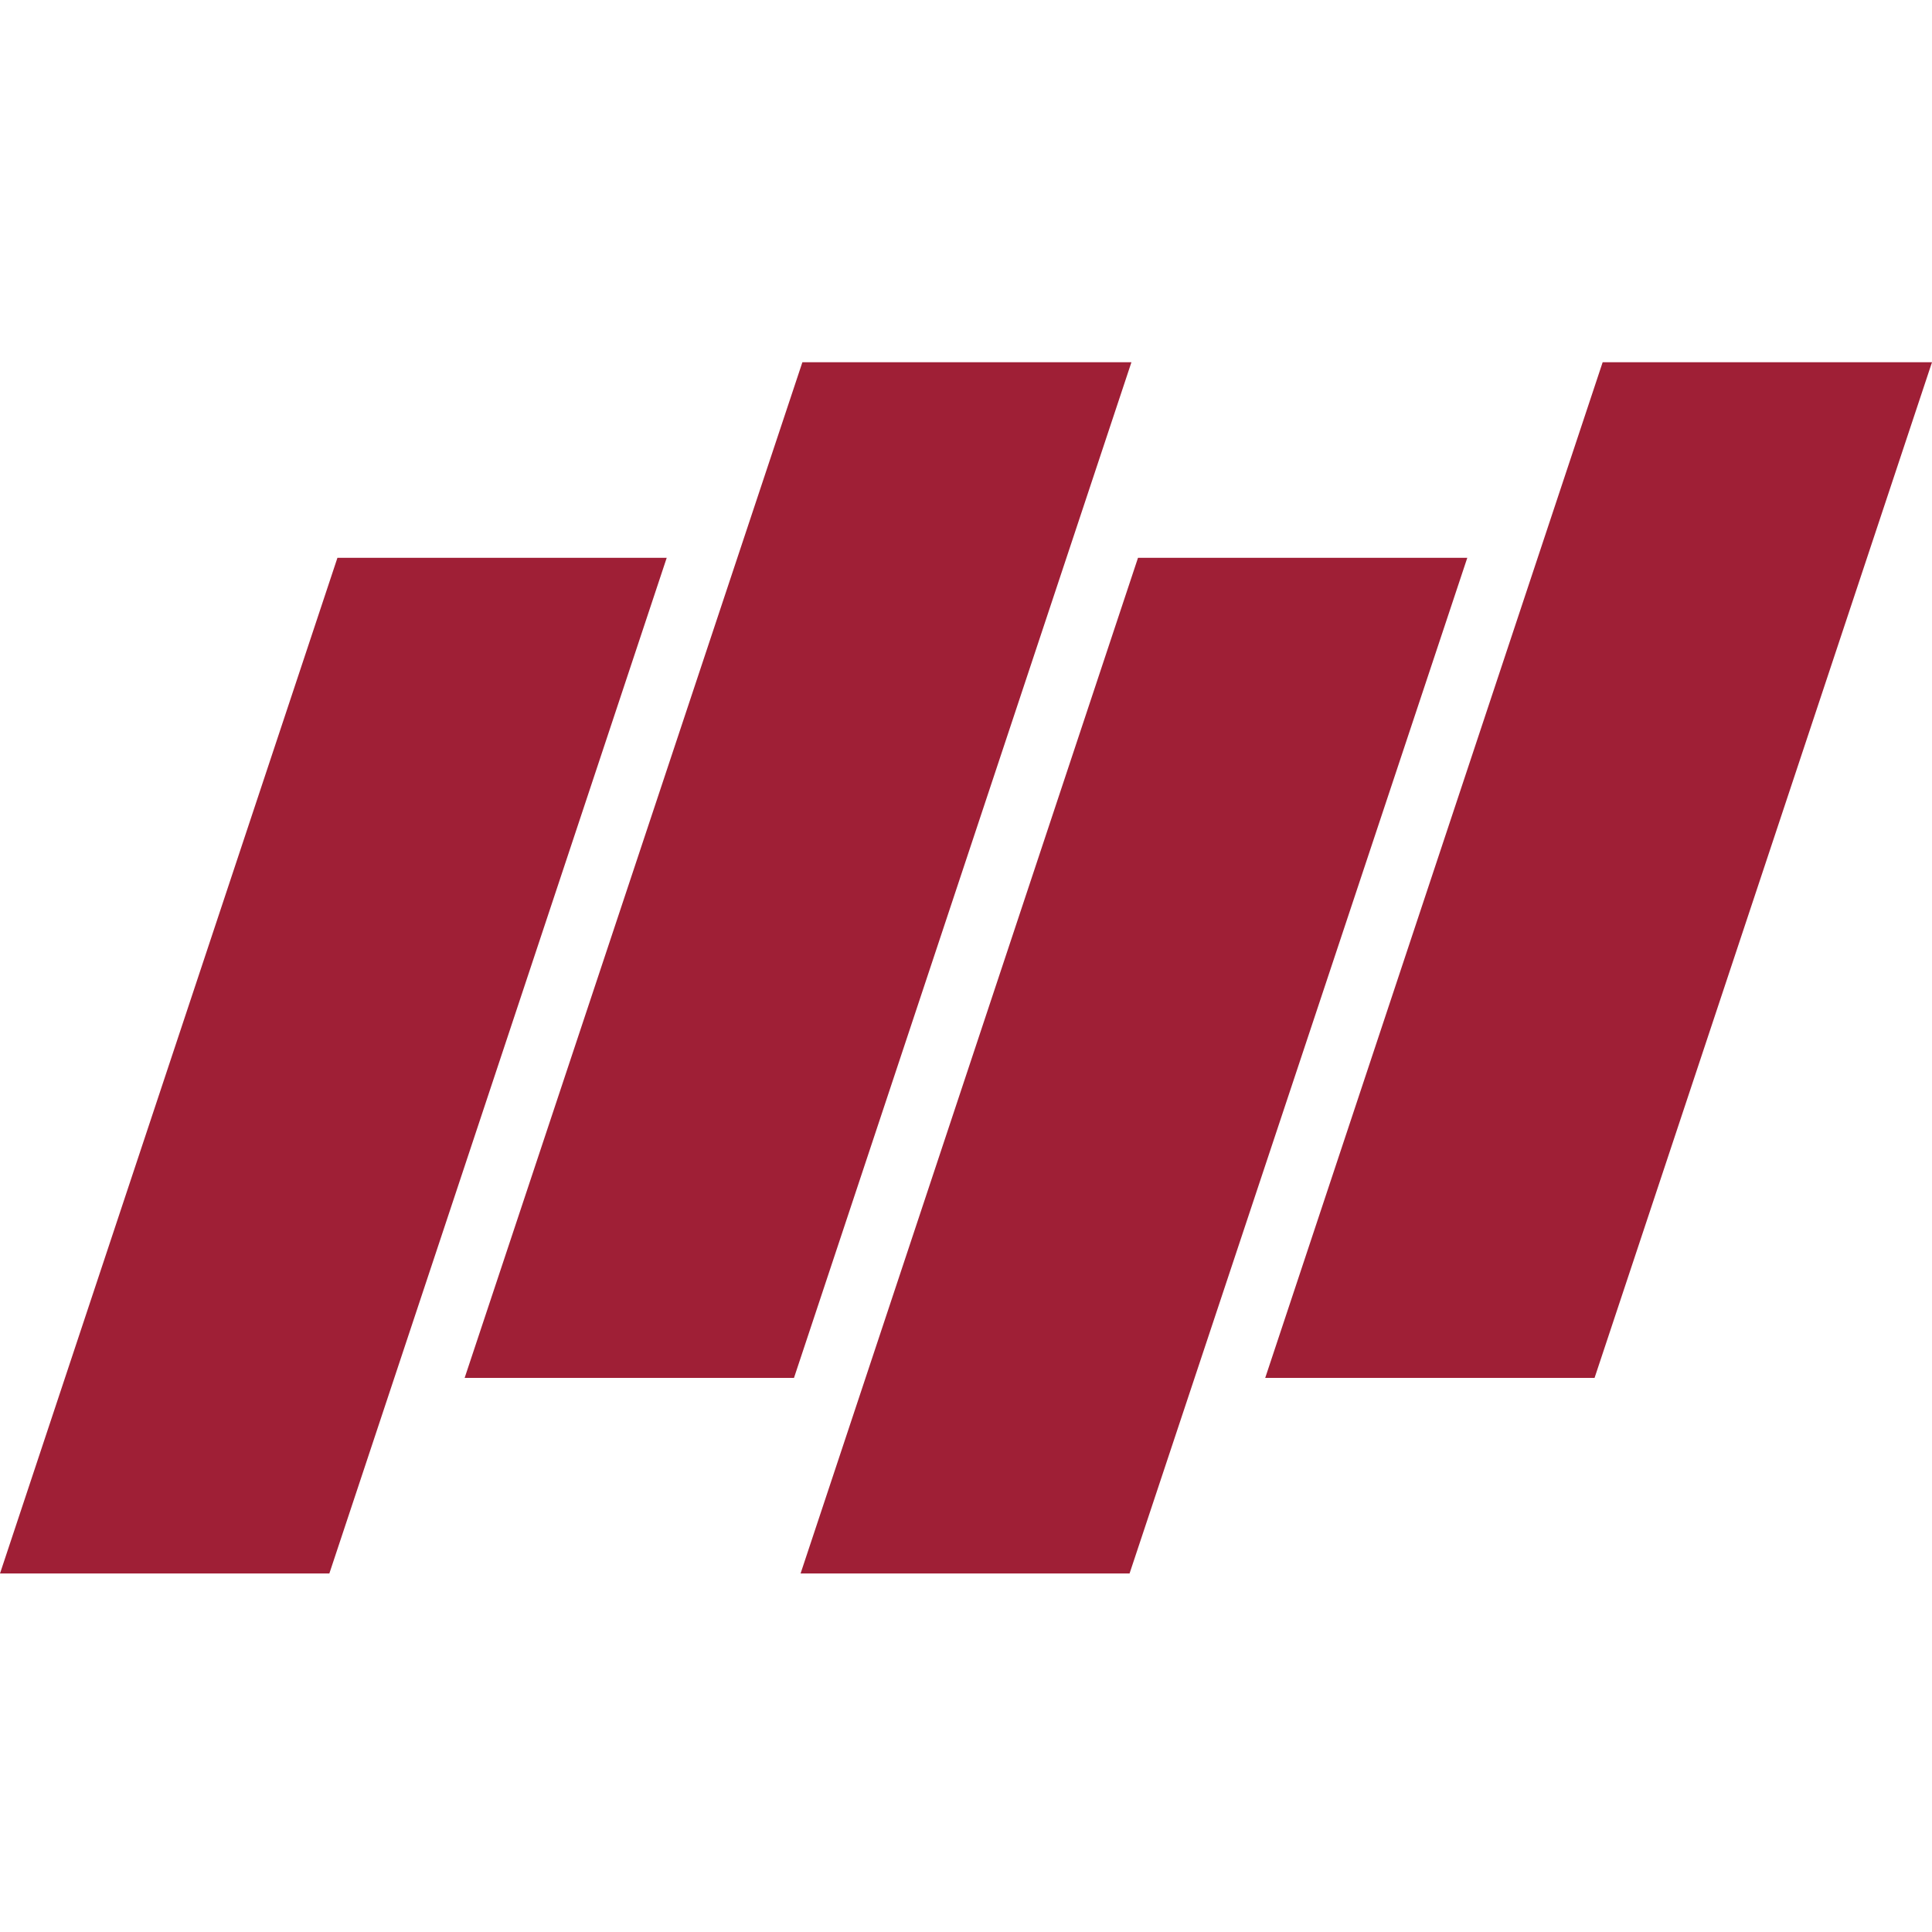
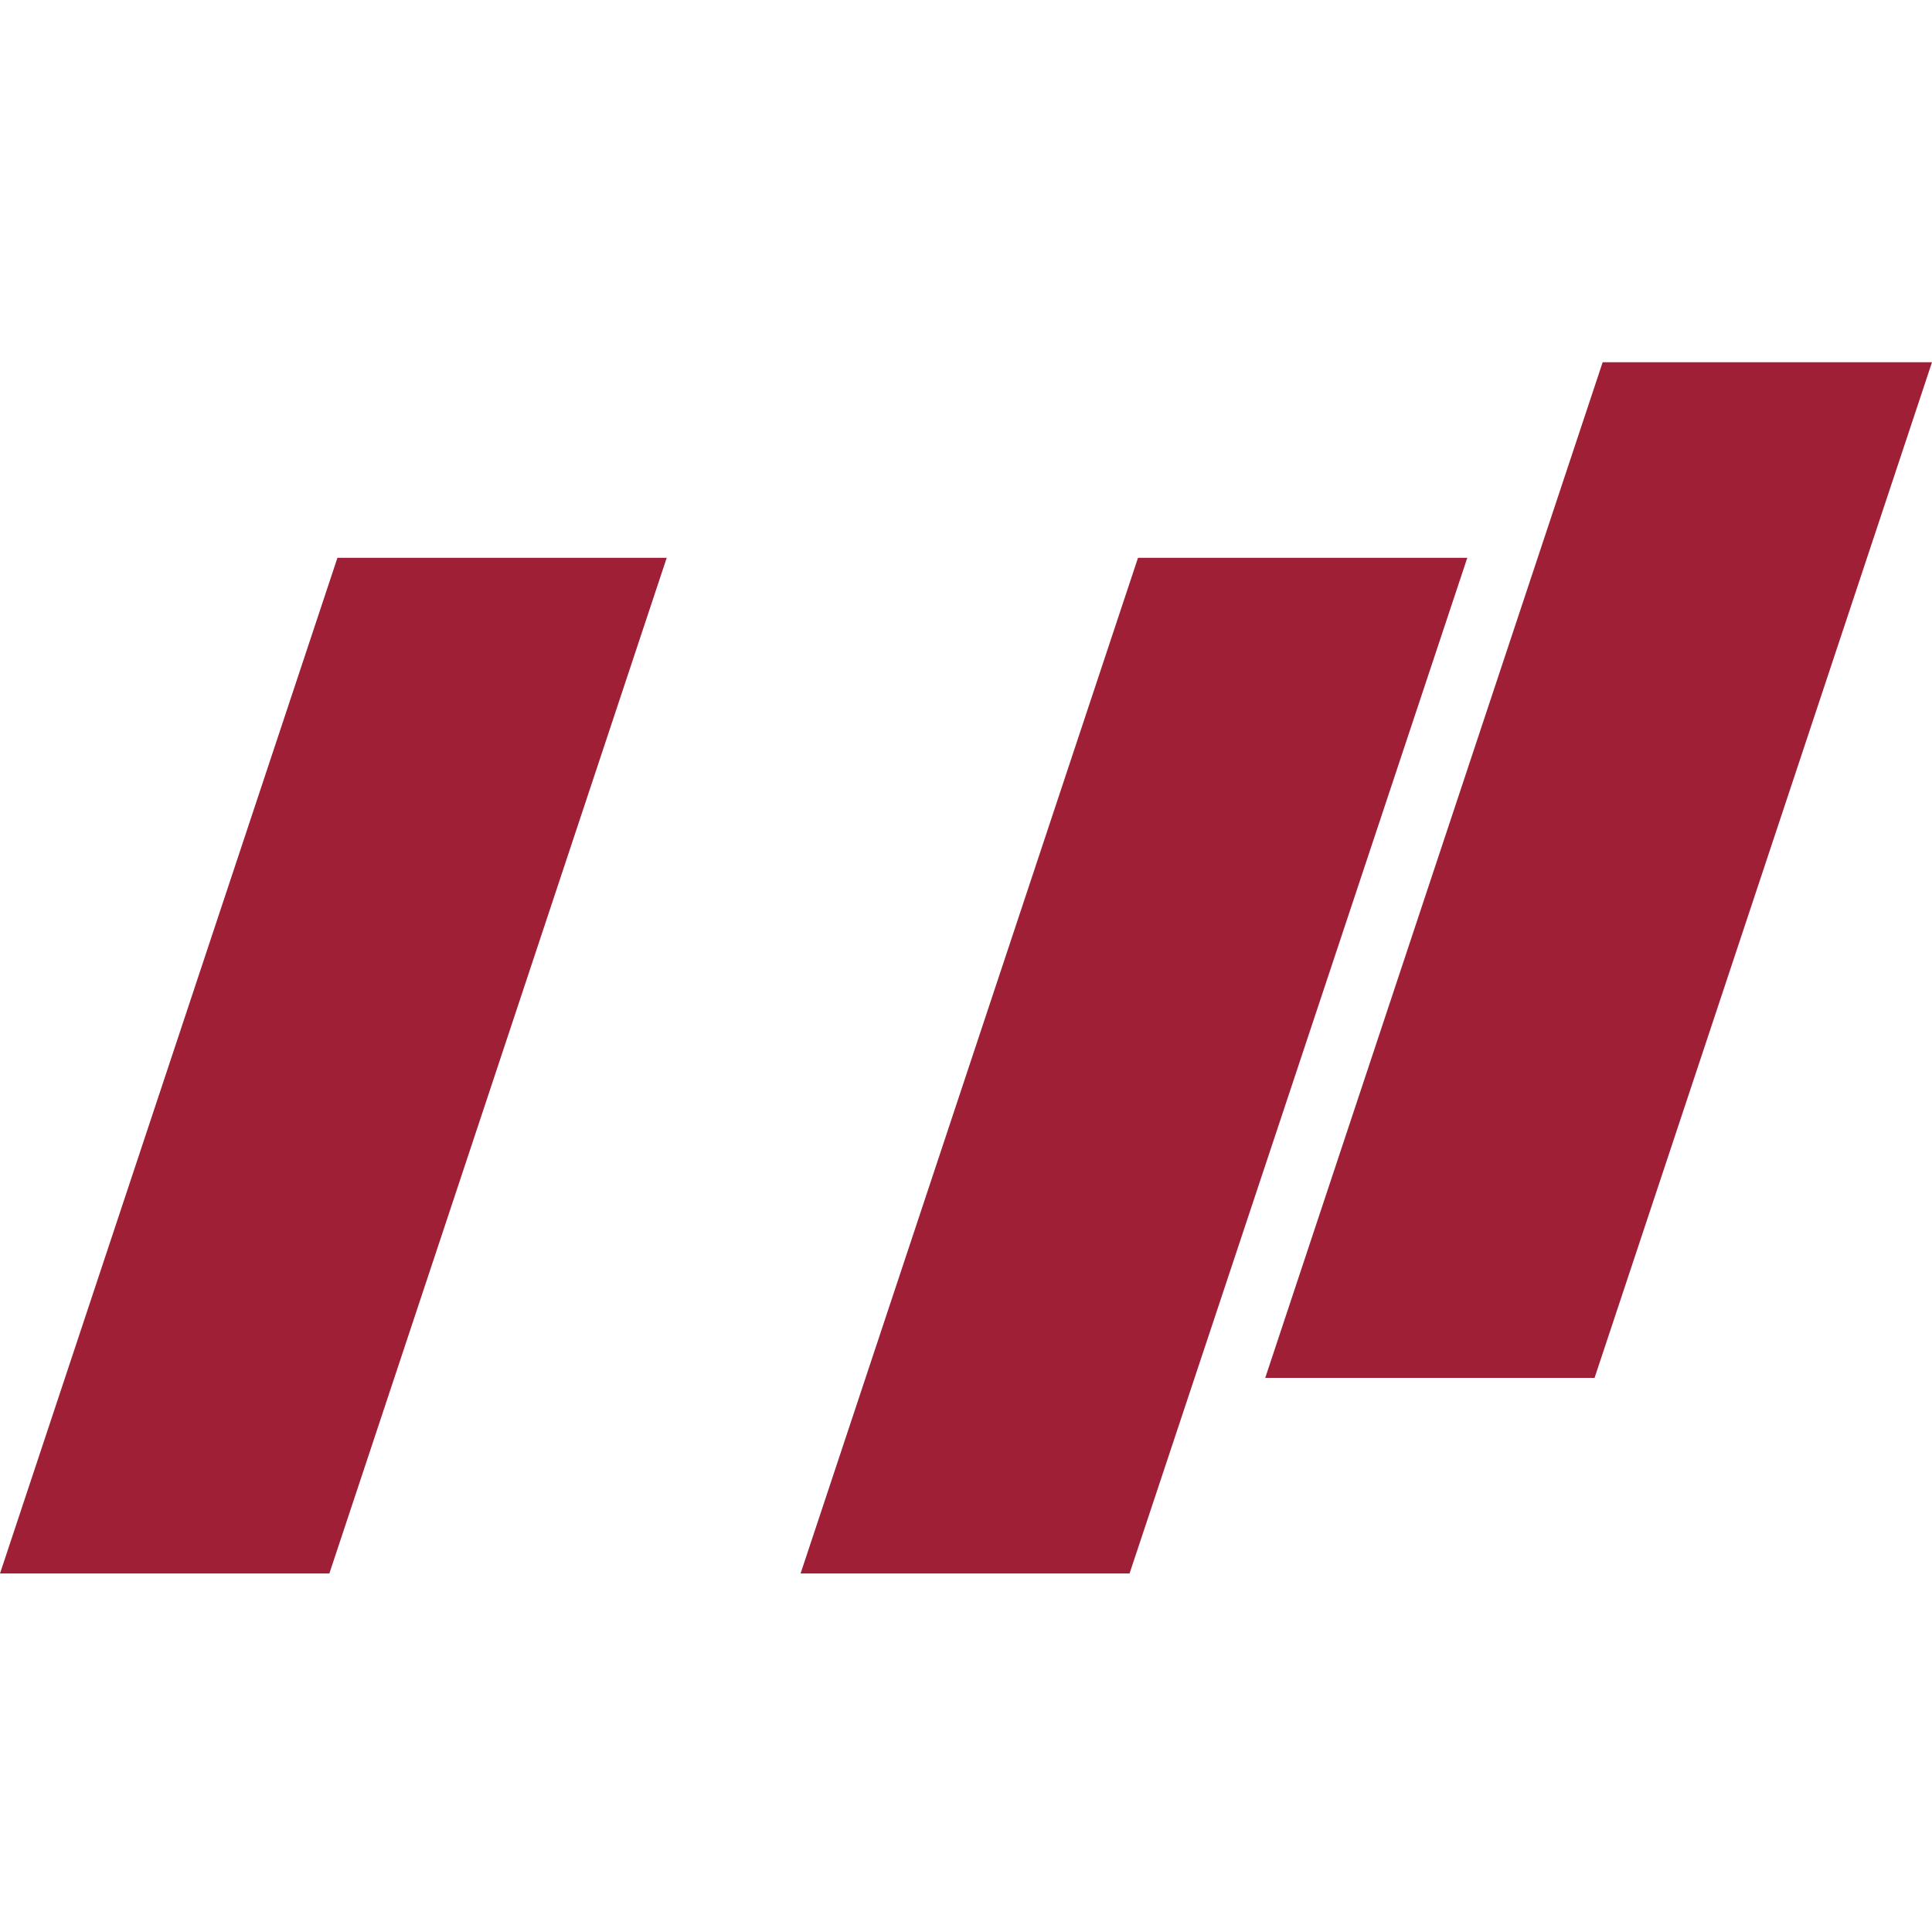
<svg xmlns="http://www.w3.org/2000/svg" width="32" height="32" viewBox="0 0 32 32" fill="none">
-   <path d="M13.29 6H18.74L13.151 22.822H7.696L13.29 6Z" fill="#9F1F36" />
  <path d="M5.455 26.062H0L5.589 9.239H11.043L5.455 26.062Z" fill="#9F1F36" />
  <path d="M18.709 26.062H13.26L18.849 9.239H24.303L18.709 26.062Z" fill="#9F1F36" />
  <path d="M26.411 22.822H20.956L26.545 6H32L26.411 22.822Z" fill="#9F1F36" />
</svg>